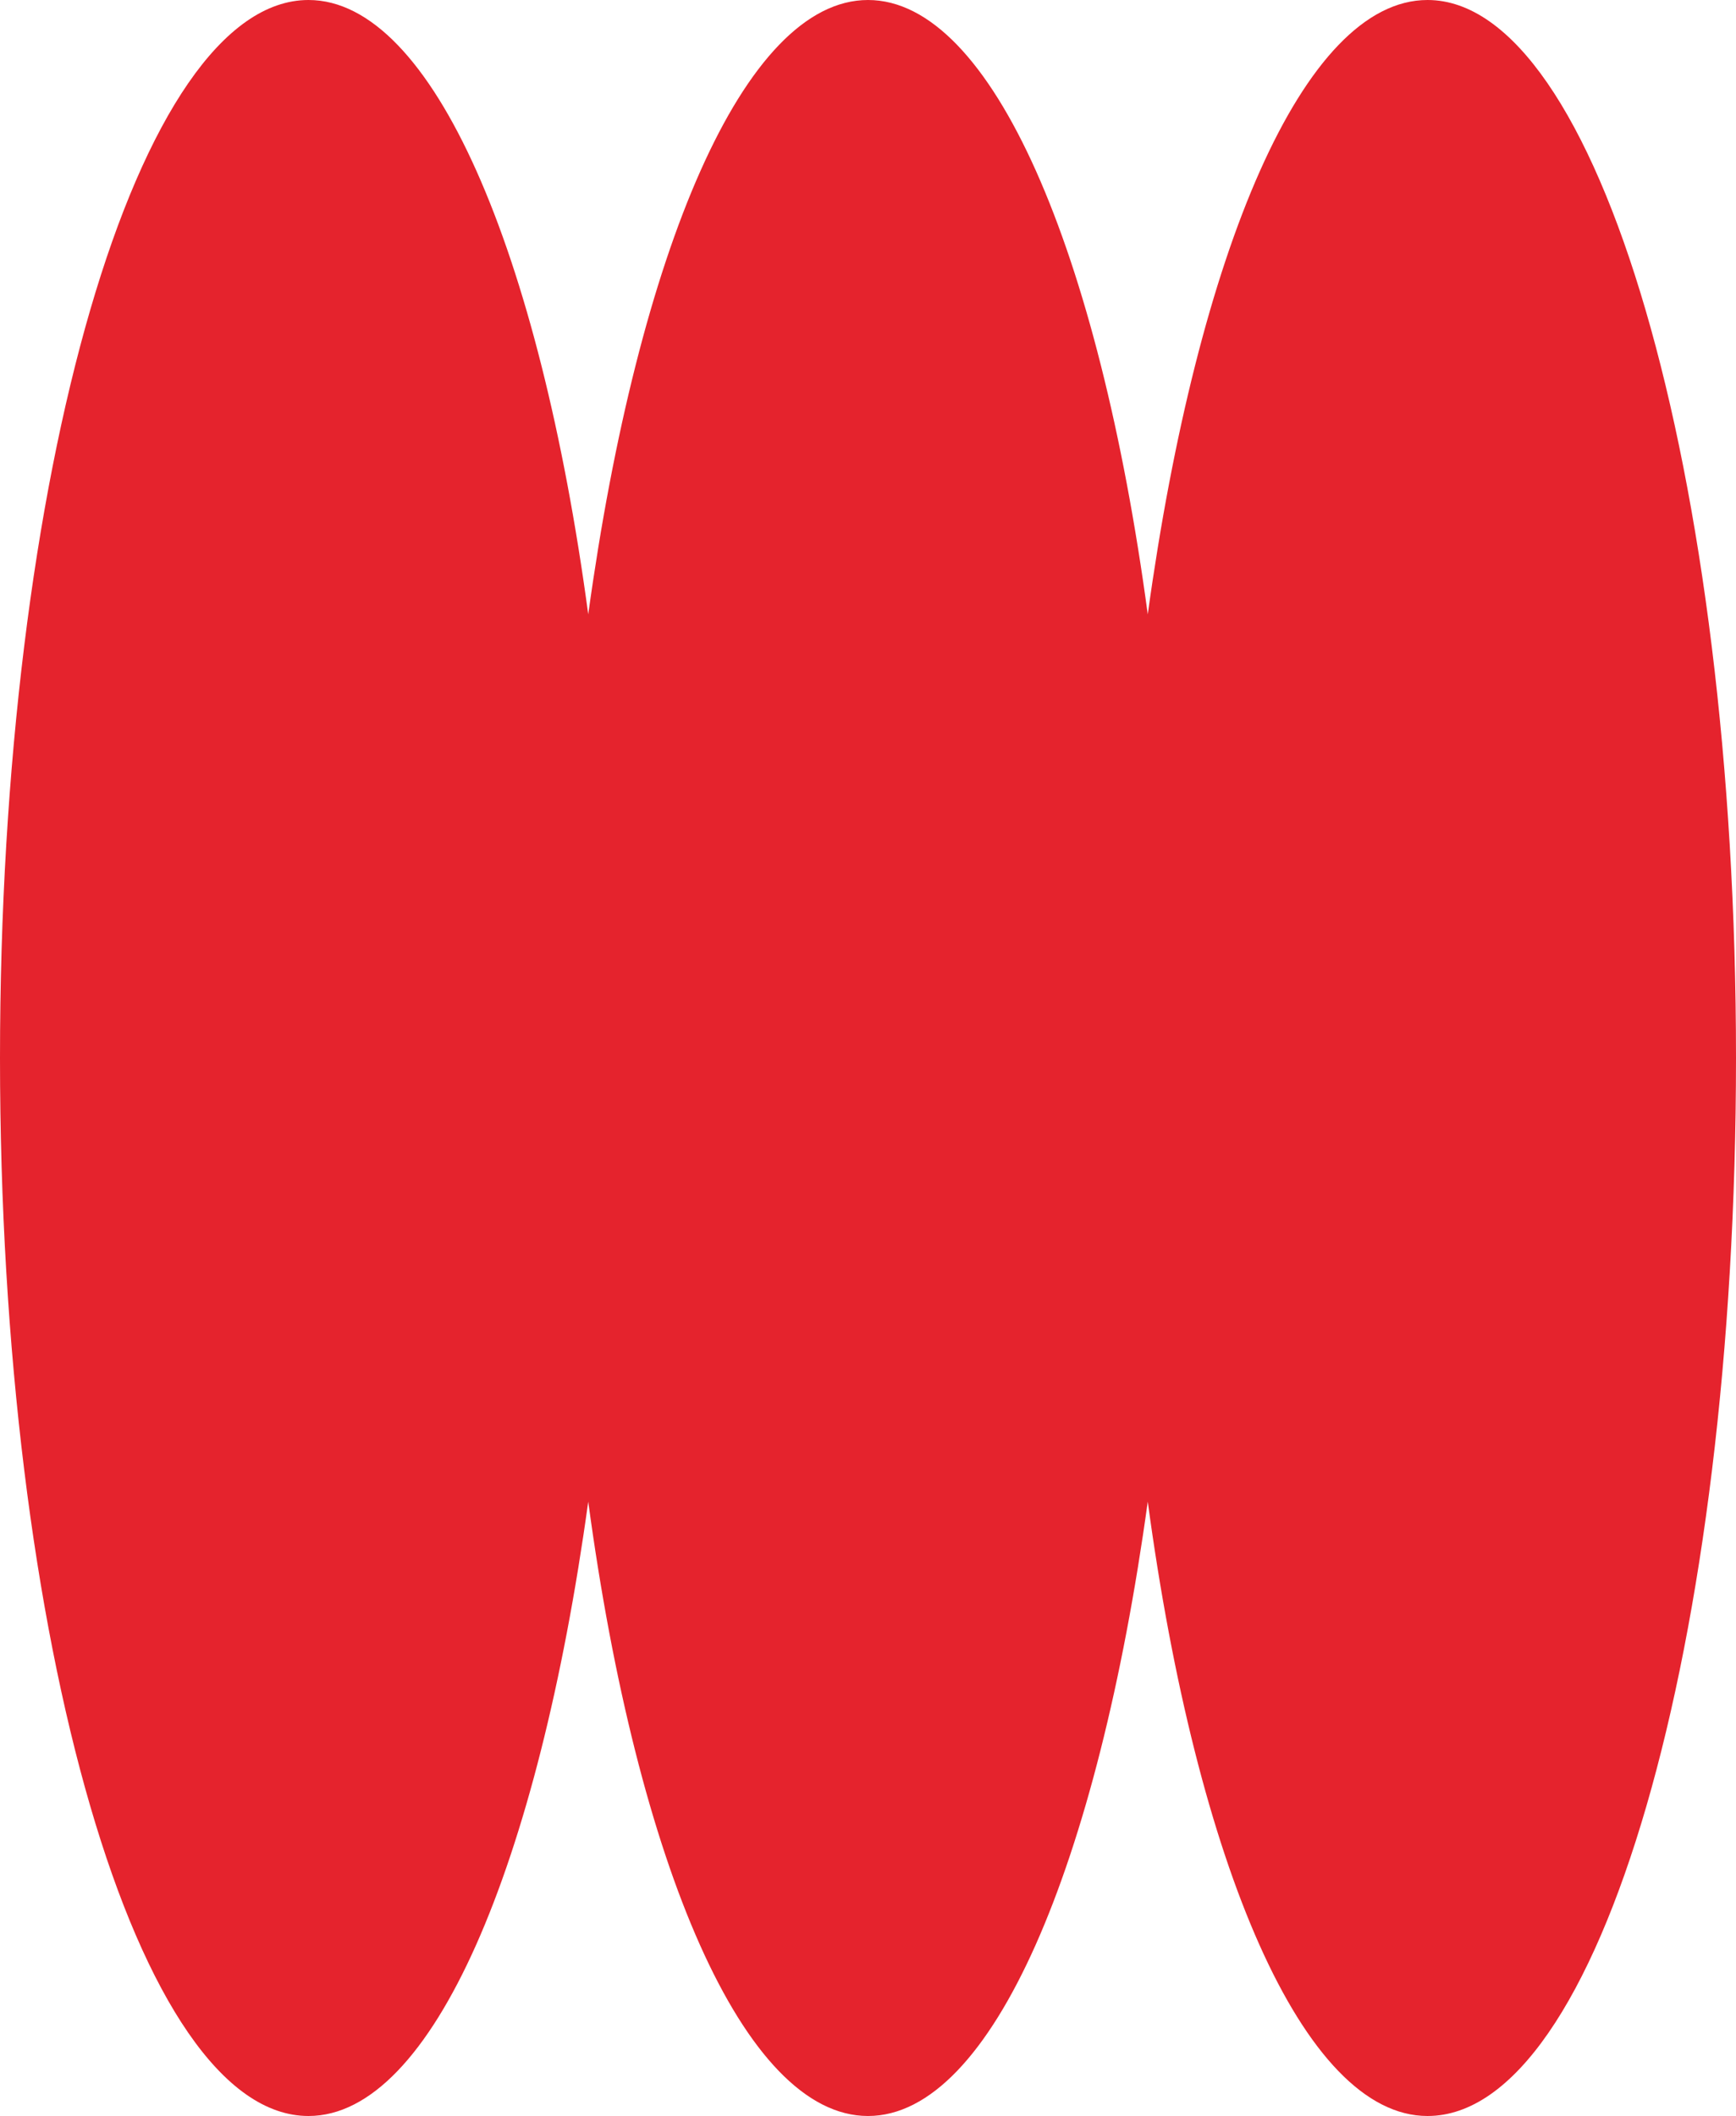
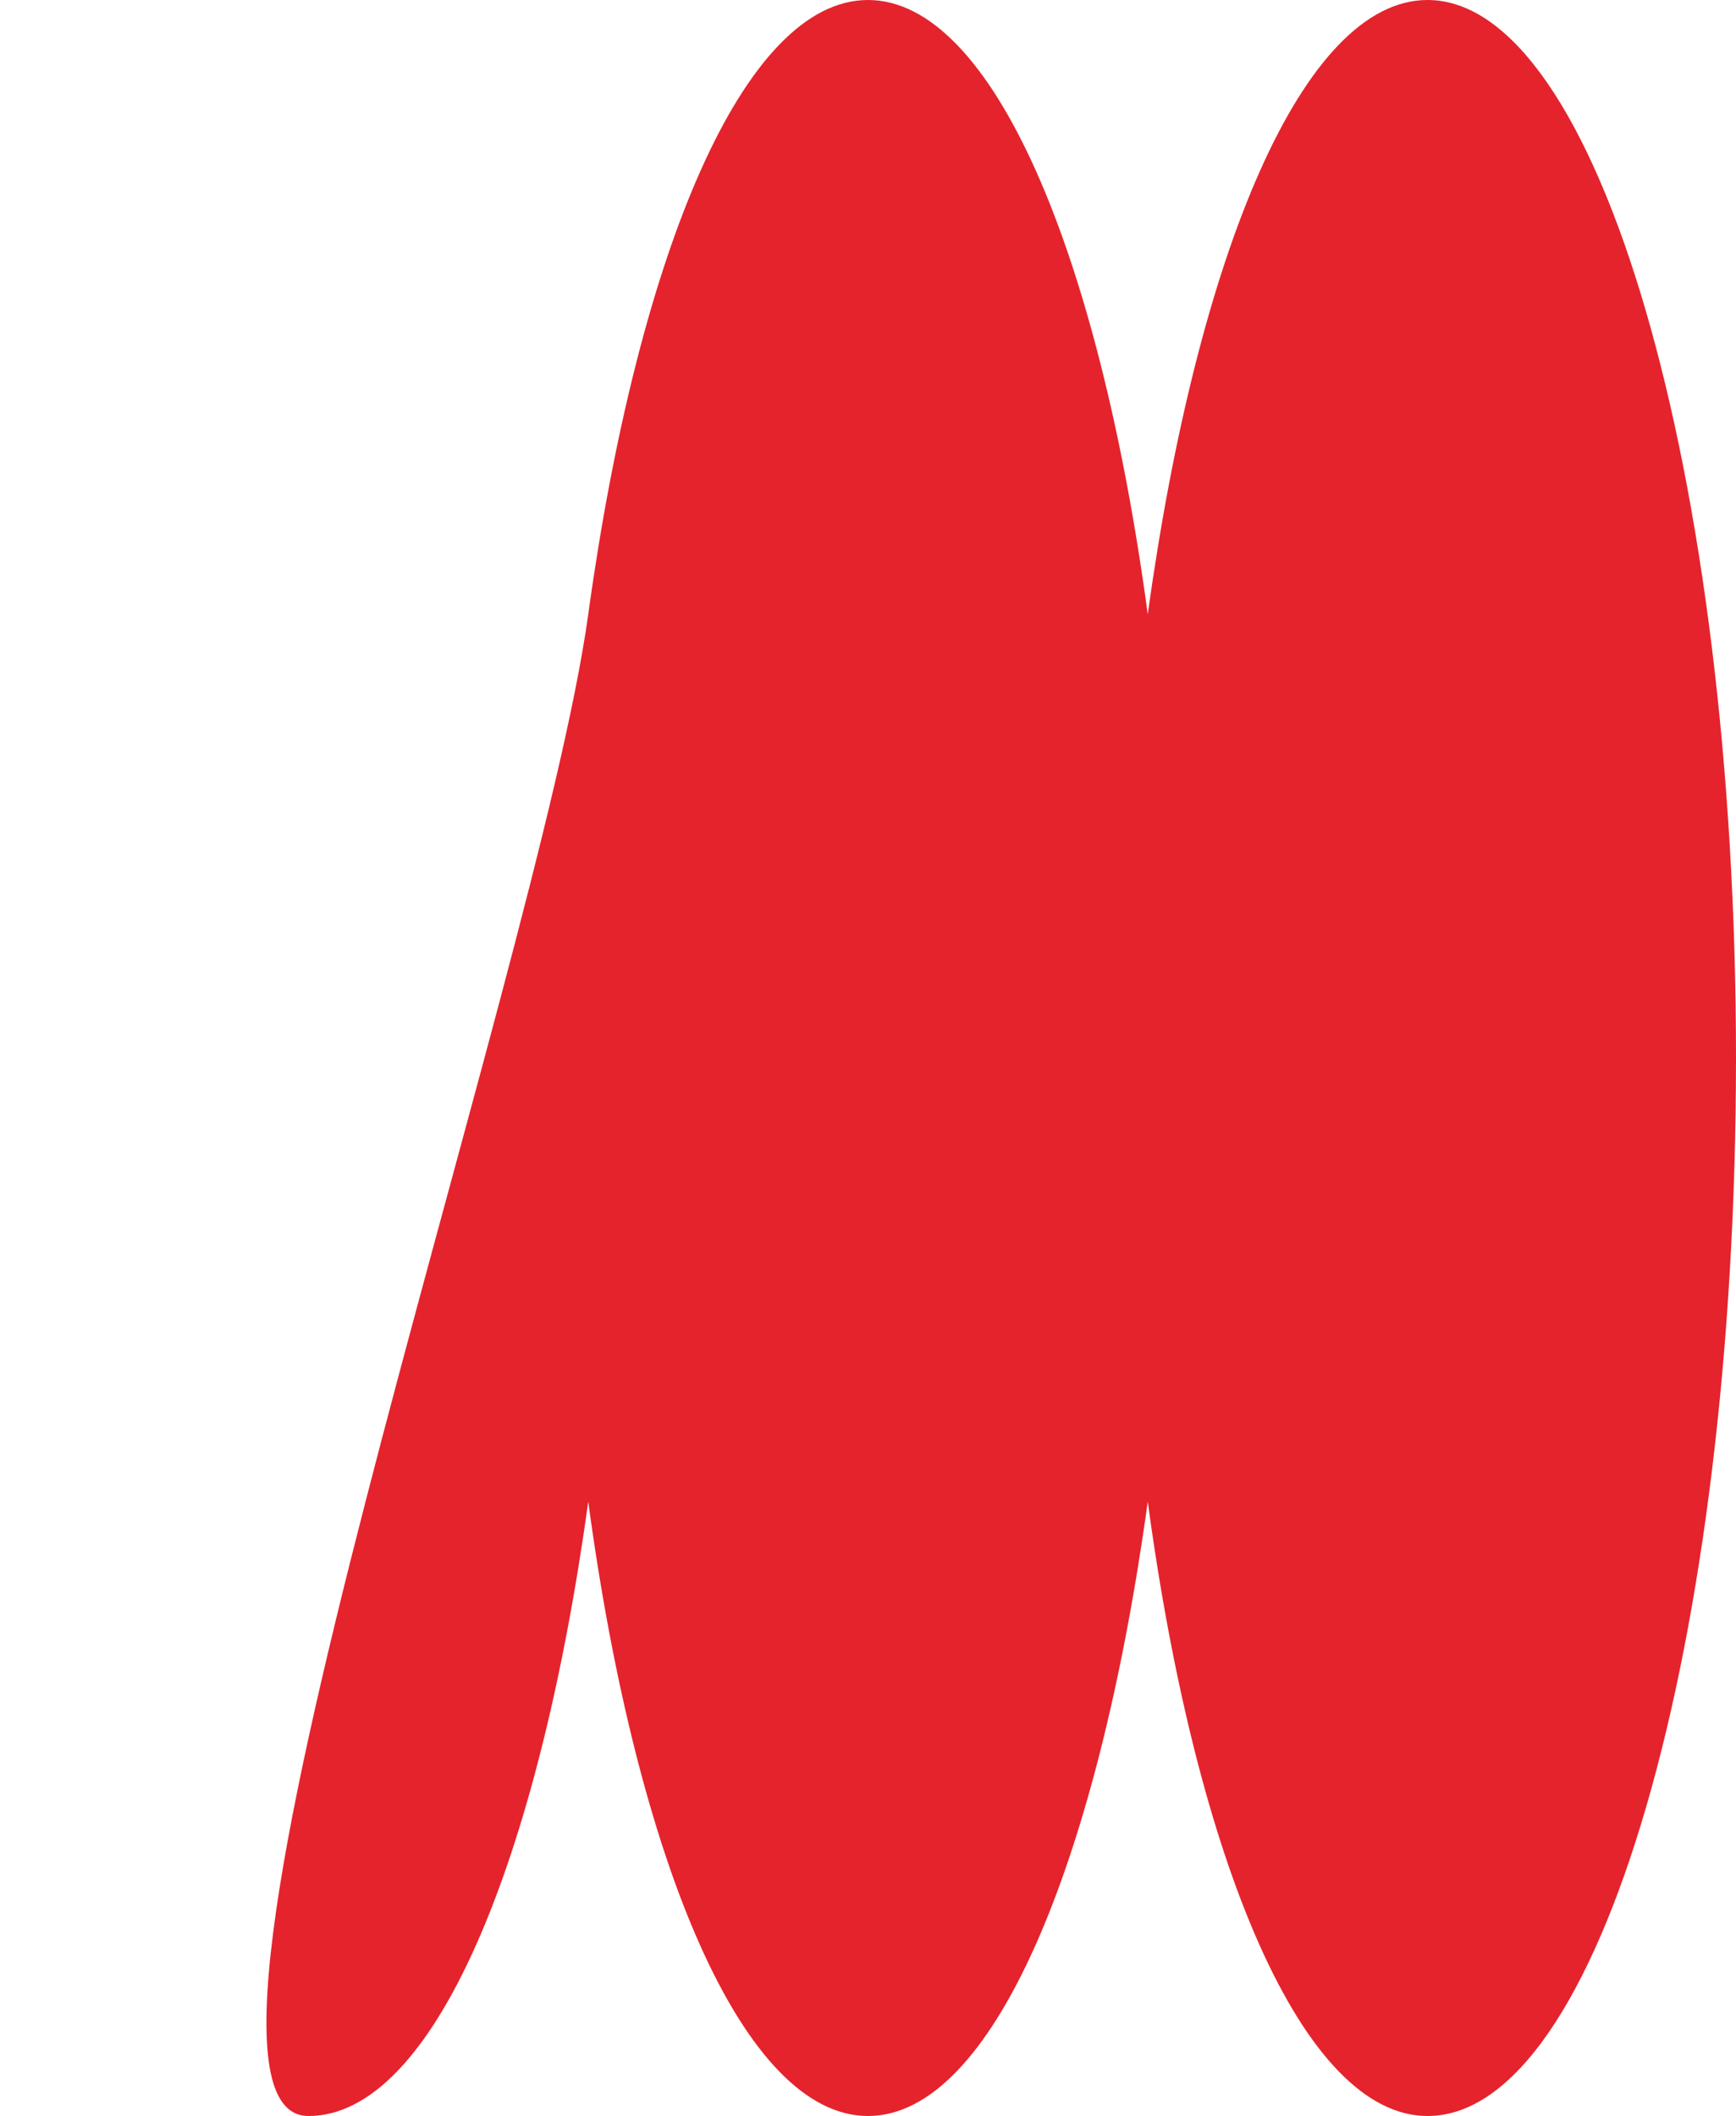
<svg xmlns="http://www.w3.org/2000/svg" id="Слой_1" data-name="Слой 1" viewBox="0 0 30.22 36.82">
  <defs>
    <style>.cls-1{fill:#e5232d;}</style>
  </defs>
-   <path class="cls-1" d="M24.85,0c-2.16,0-4,4.38-4.87,10.69C19.13,4.38,17.27,0,15.11,0s-4,4.38-4.87,10.69C9.39,4.38,7.53,0,5.37,0,2.4,0,0,8.24,0,18.41S2.4,36.82,5.37,36.82c2.16,0,4-4.38,4.87-10.69.85,6.31,2.71,10.69,4.87,10.69s4-4.38,4.87-10.69c.85,6.31,2.71,10.69,4.87,10.69,3,0,5.37-8.24,5.37-18.41S27.81,0,24.85,0Z" />
+   <path class="cls-1" d="M24.85,0c-2.16,0-4,4.38-4.87,10.69C19.13,4.38,17.27,0,15.11,0s-4,4.38-4.87,10.69S2.4,36.82,5.37,36.82c2.16,0,4-4.38,4.87-10.69.85,6.31,2.71,10.69,4.87,10.69s4-4.38,4.87-10.69c.85,6.31,2.71,10.69,4.87,10.69,3,0,5.37-8.24,5.37-18.41S27.81,0,24.85,0Z" />
</svg>